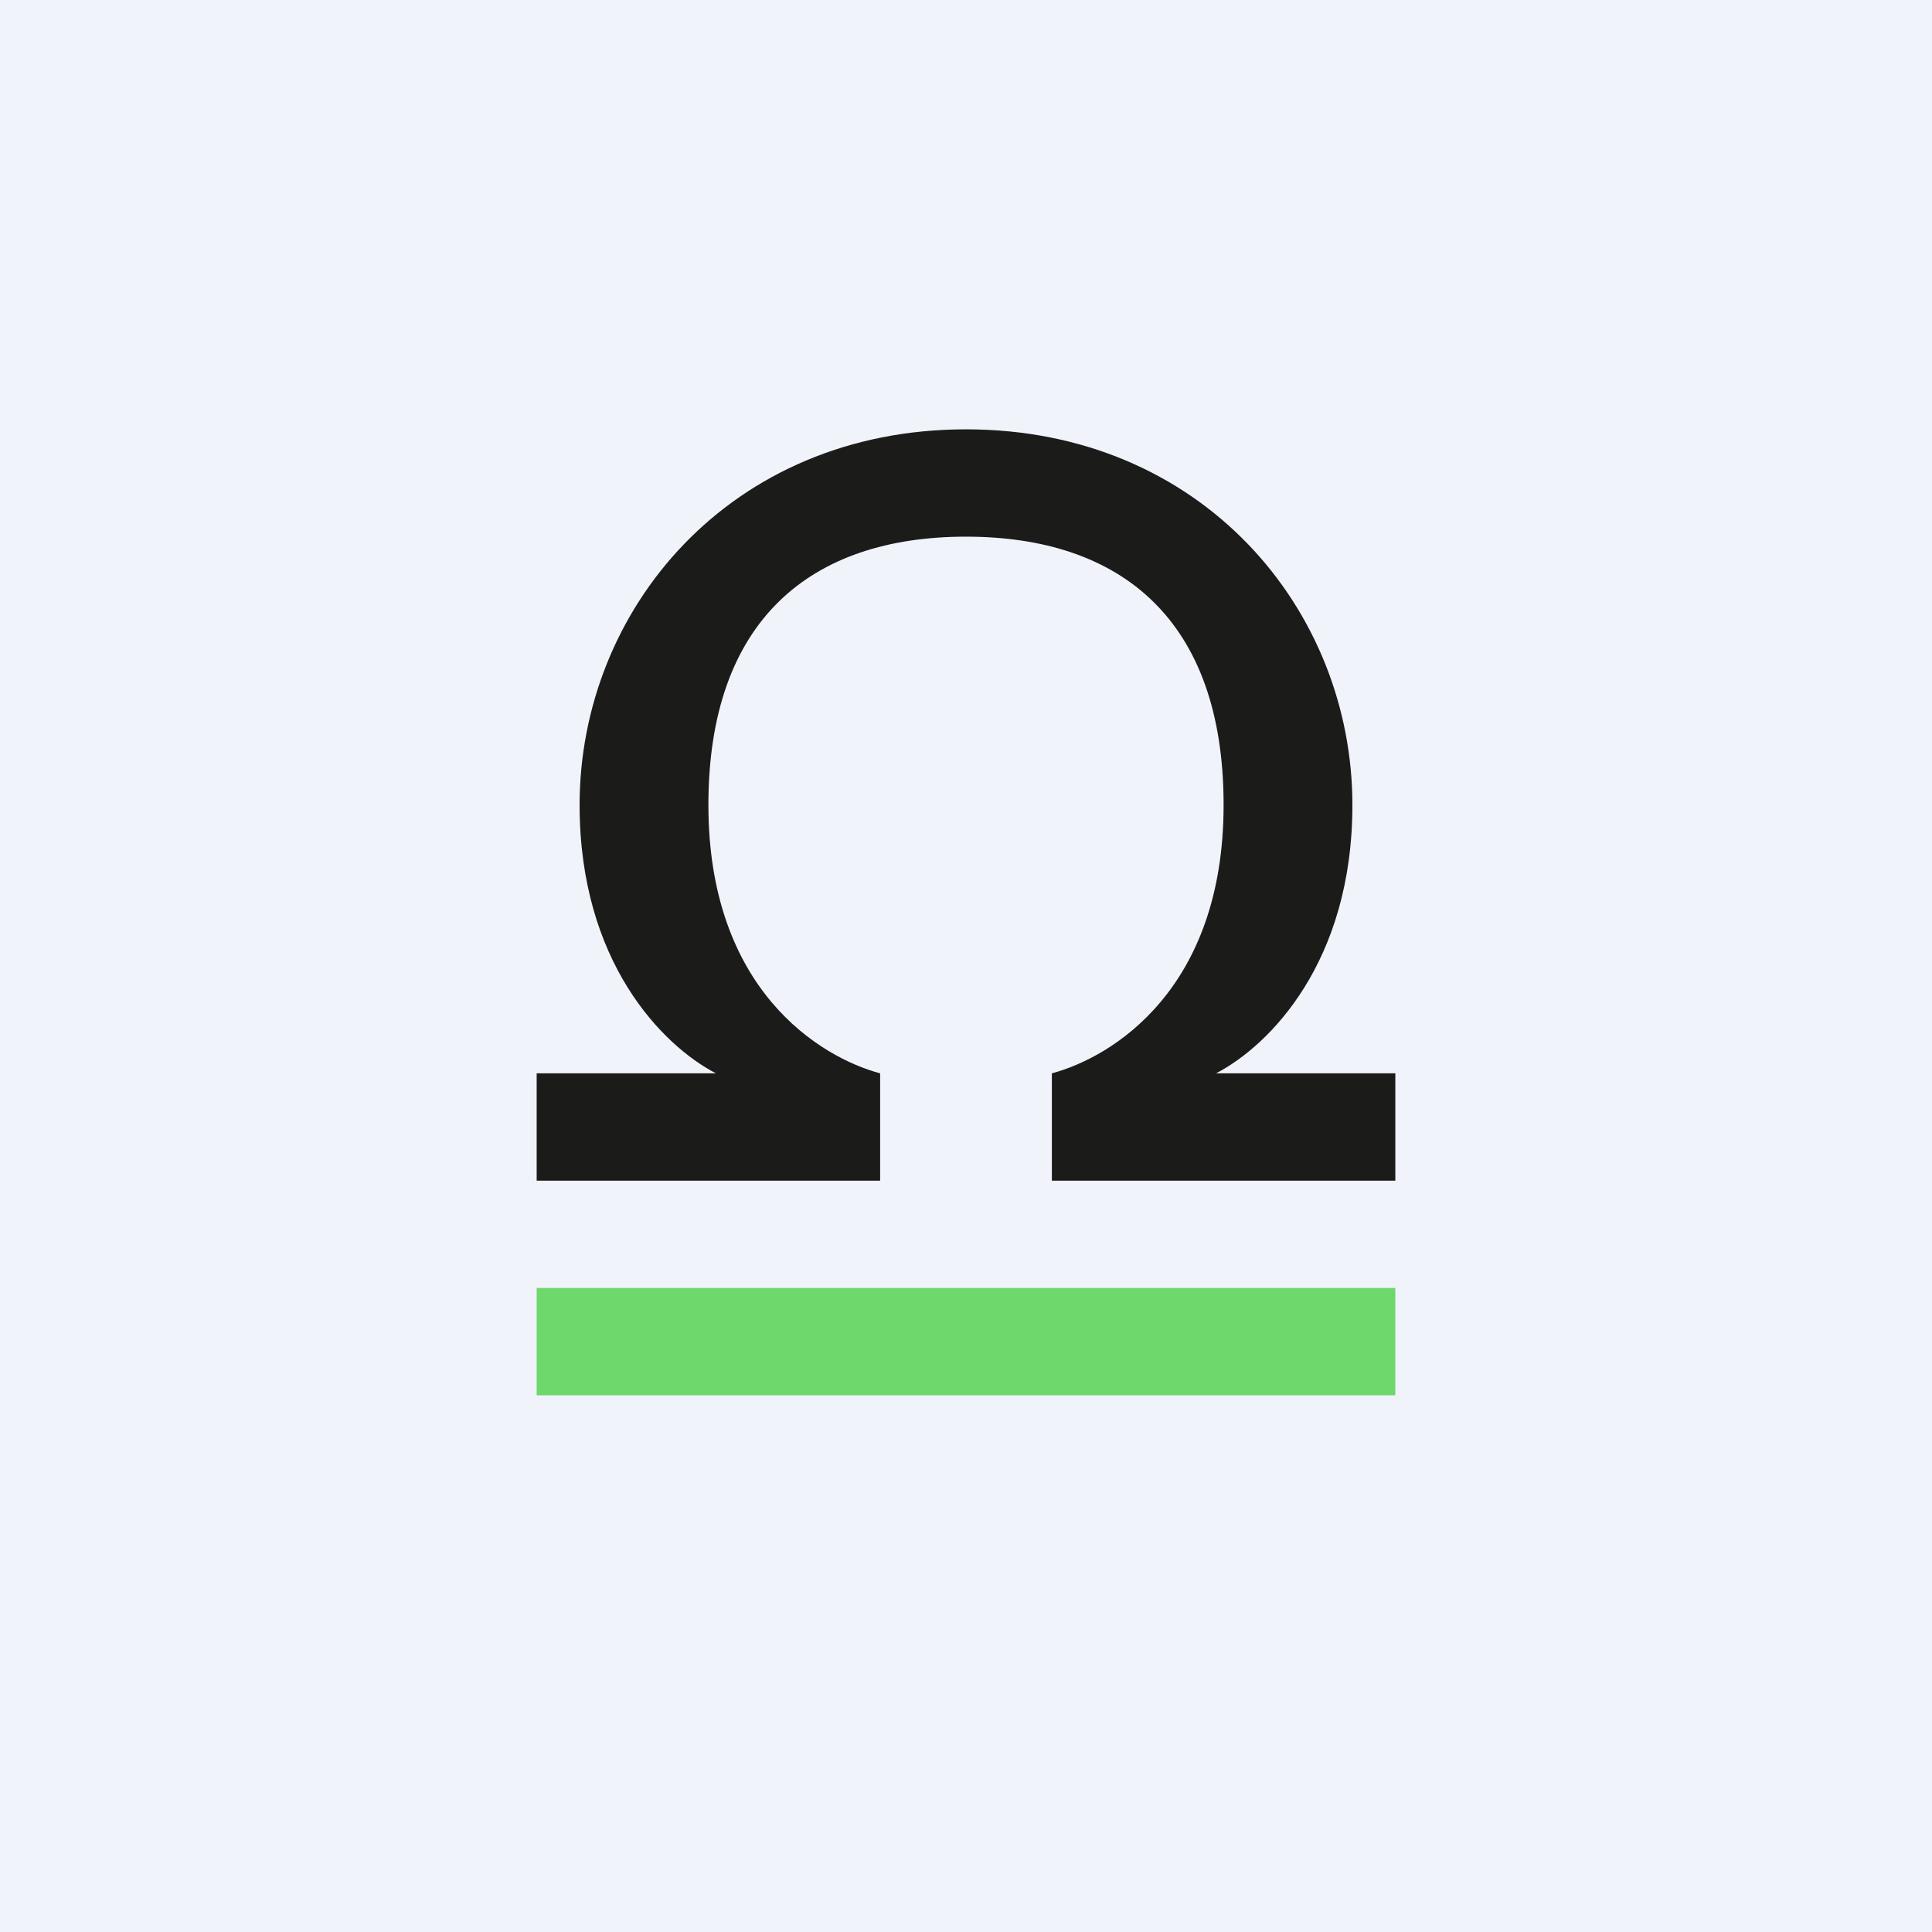
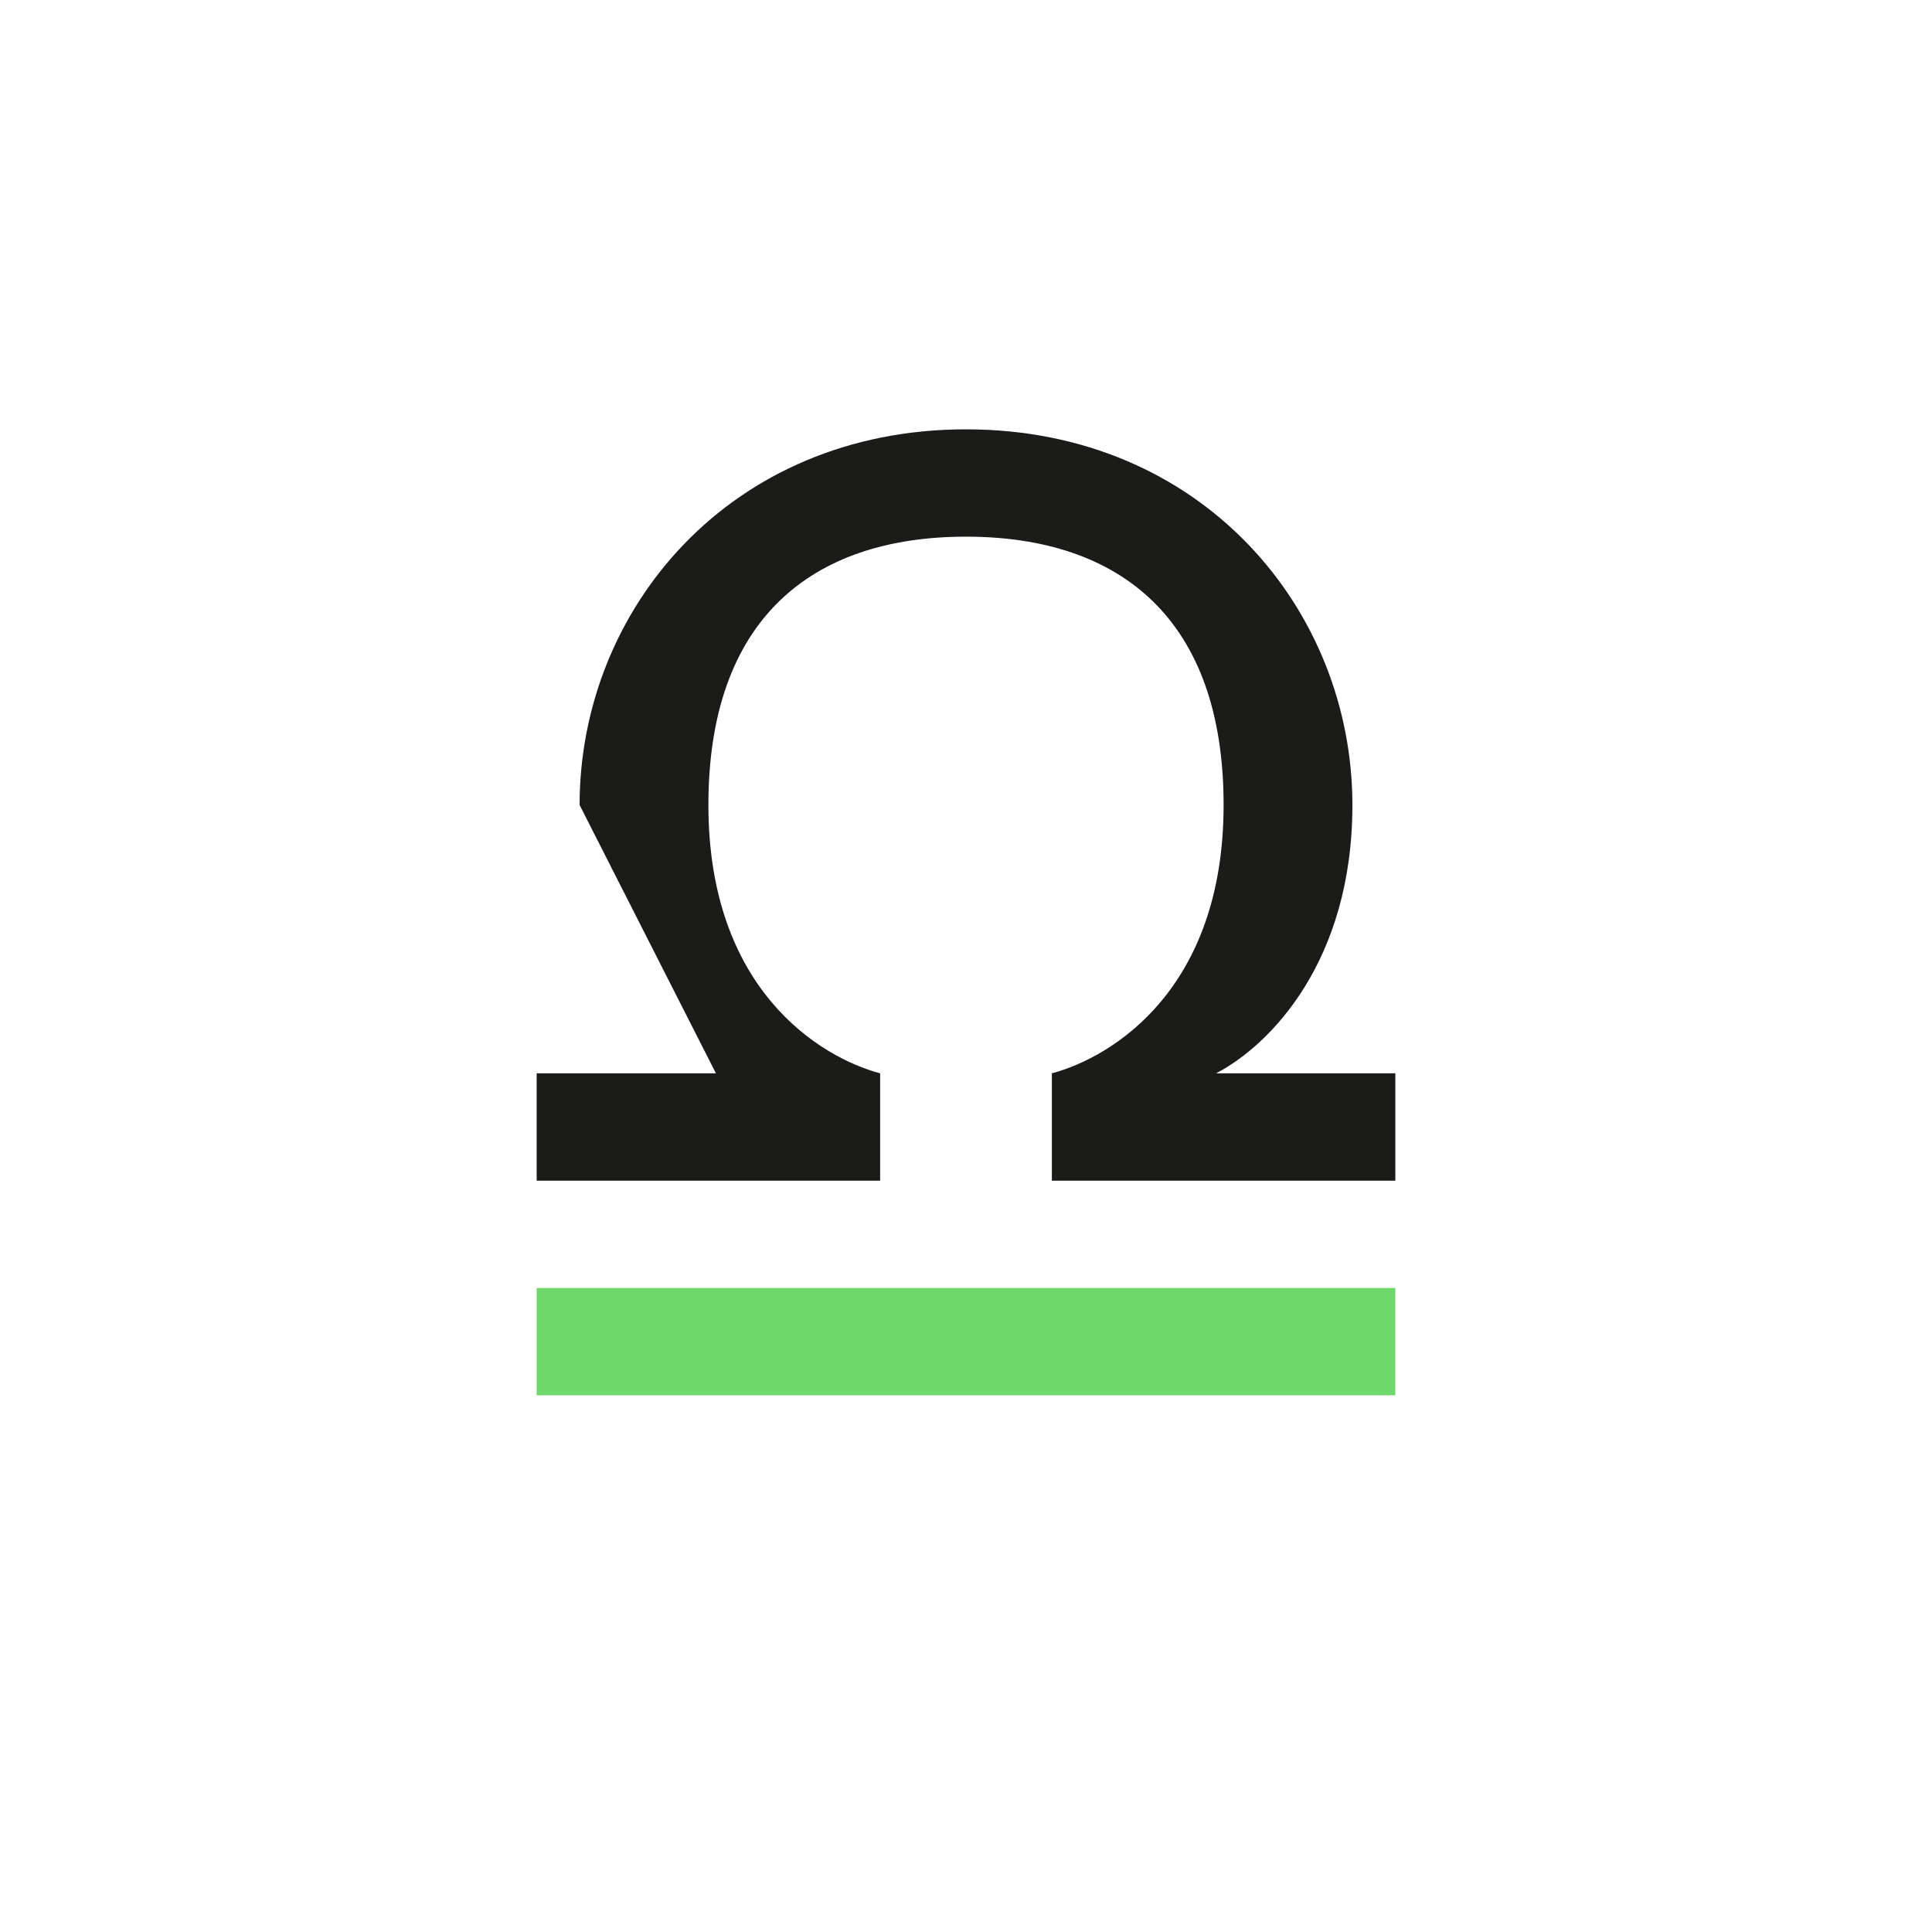
<svg xmlns="http://www.w3.org/2000/svg" width="18" height="18" viewBox="0 0 18 18">
-   <path fill="#F0F3FA" d="M0 0h18v18H0z" />
  <path fill="#6ED86D" d="M5 12h8v1H5z" />
-   <path d="M5.4 7.5C5.4 5.68 6.8 4 9 4s3.6 1.68 3.6 3.5c0 1.46-.77 2.24-1.27 2.5H13v1H9.8v-1c.56-.15 1.6-.78 1.6-2.5S10.45 5 9 5s-2.4.78-2.4 2.5S7.64 9.85 8.2 10v1H5v-1h1.67c-.5-.26-1.27-1.04-1.27-2.5Z" fill="#1B1B1A" />
+   <path d="M5.4 7.5C5.4 5.68 6.8 4 9 4s3.6 1.68 3.6 3.5c0 1.46-.77 2.24-1.27 2.5H13v1H9.8v-1c.56-.15 1.6-.78 1.6-2.5S10.45 5 9 5s-2.4.78-2.4 2.5S7.64 9.85 8.2 10v1H5v-1h1.67Z" fill="#1B1B1A" />
</svg>